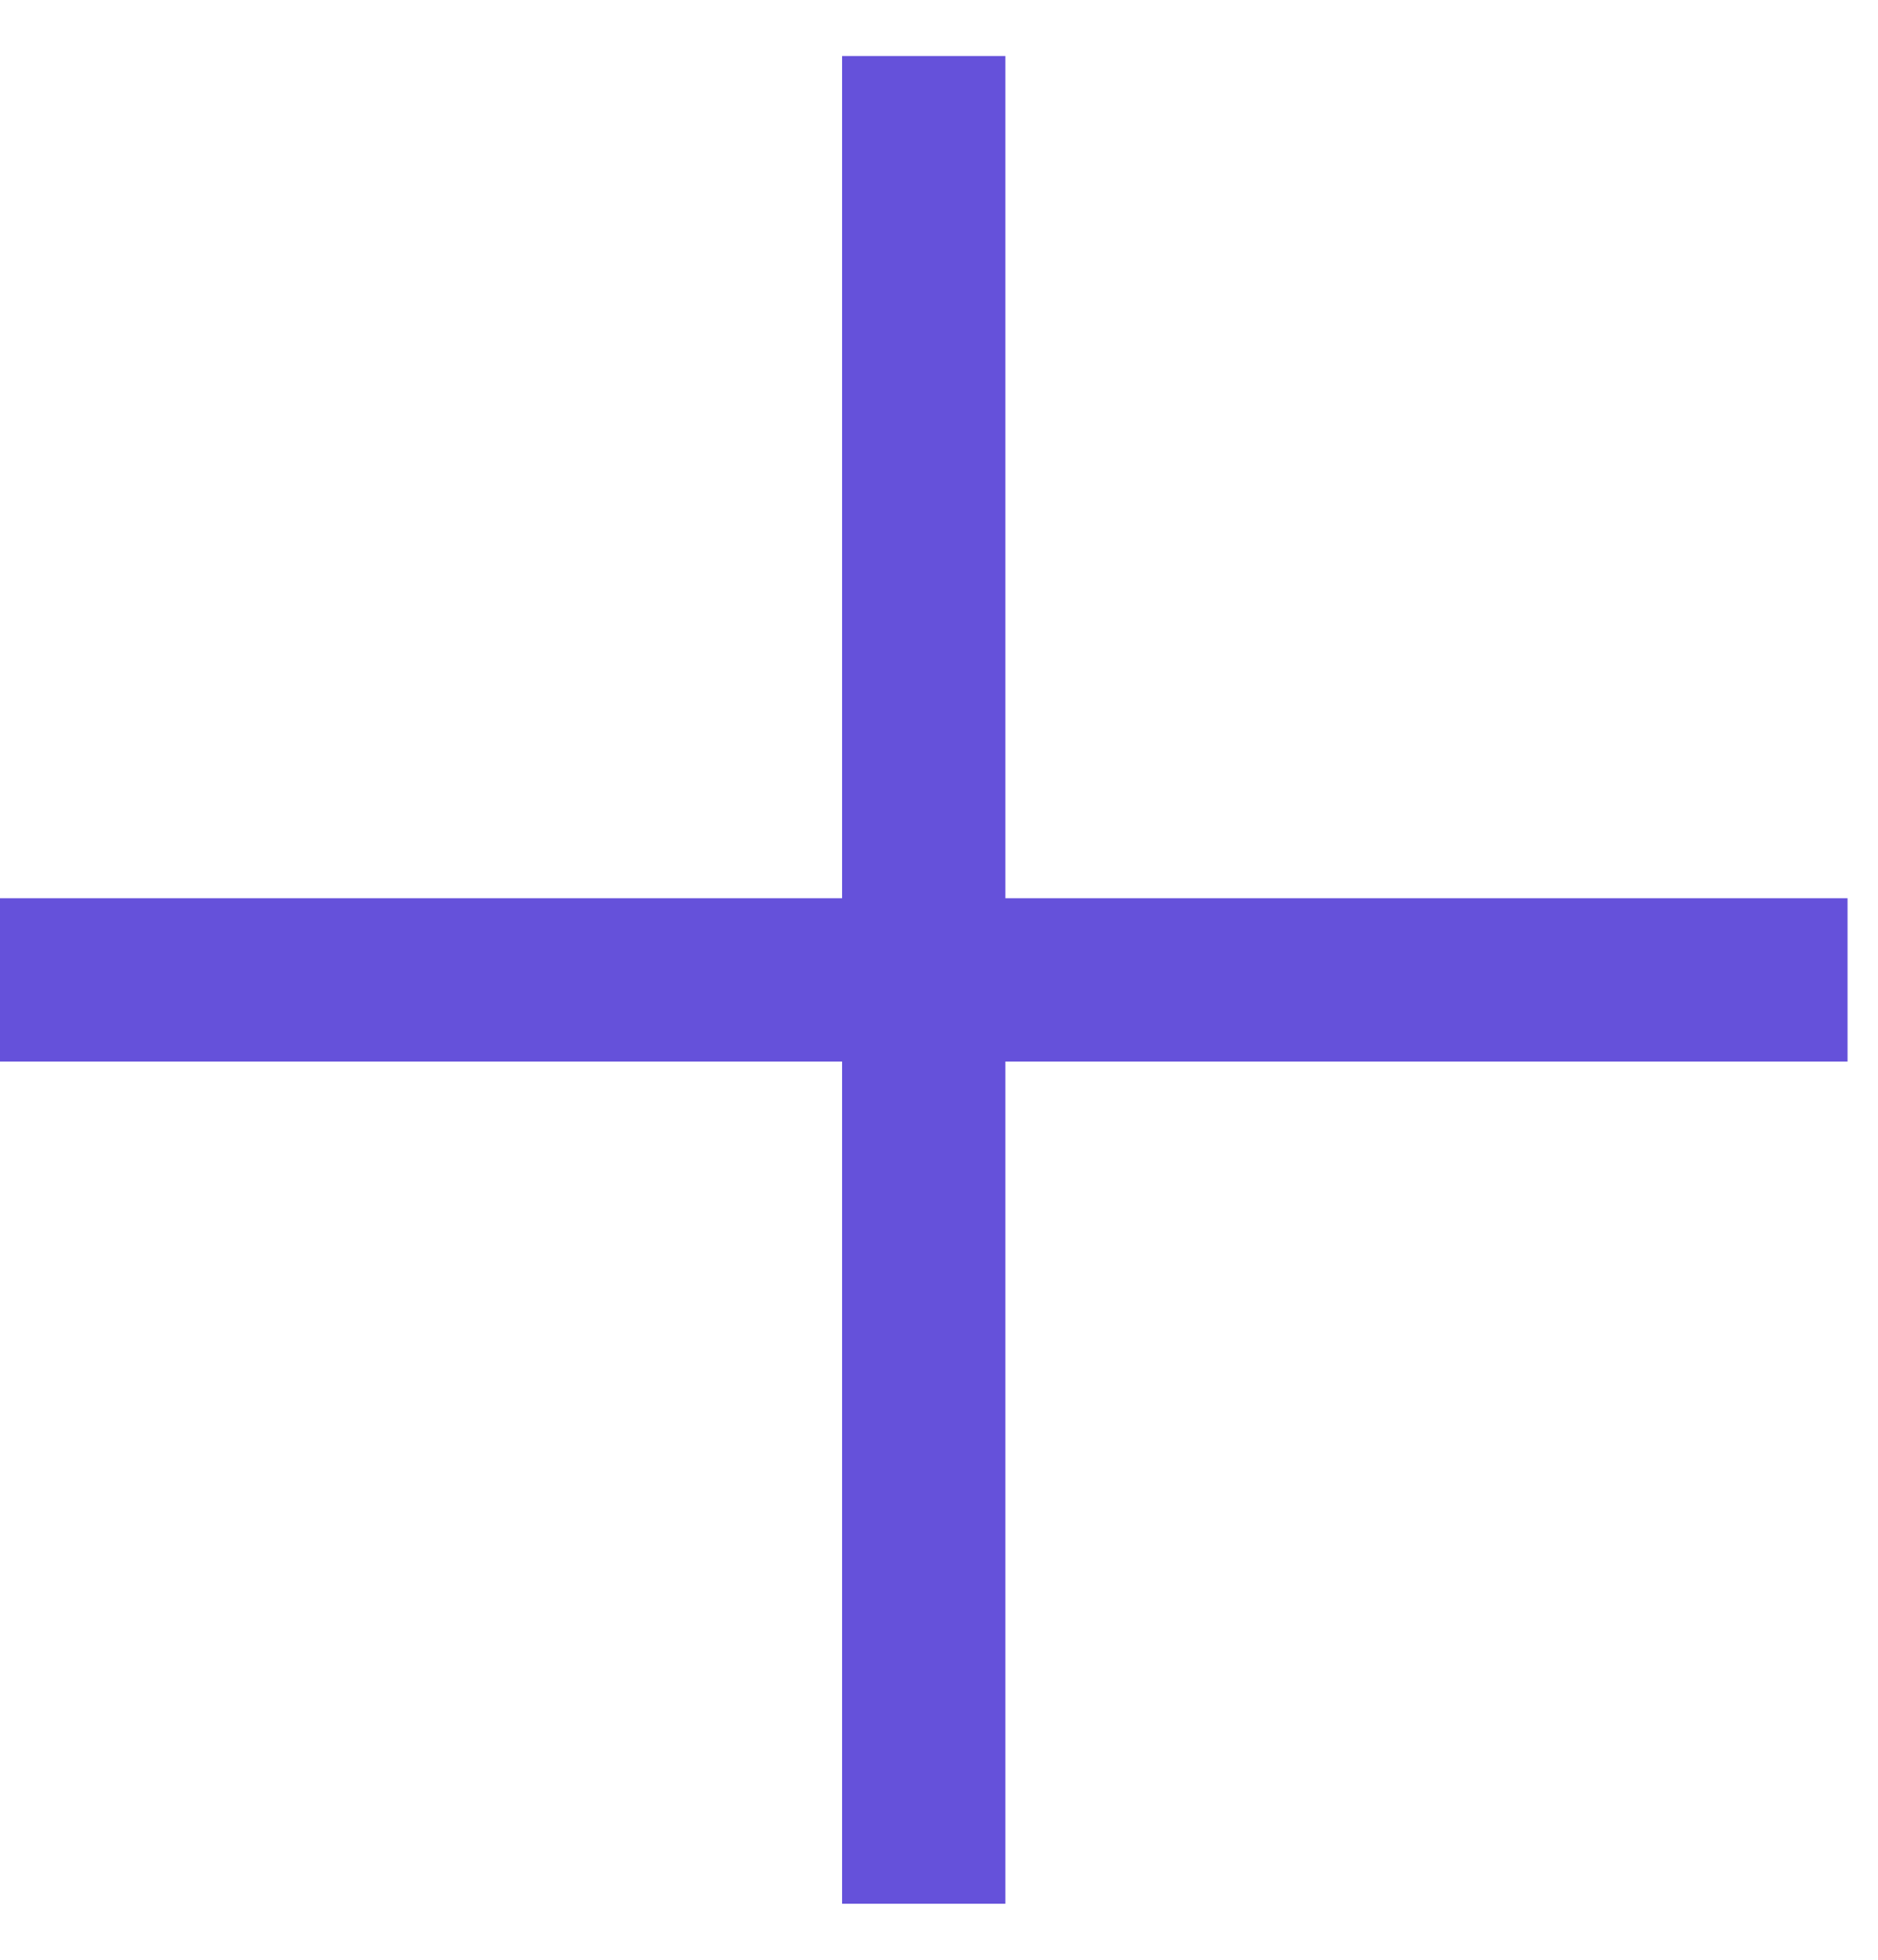
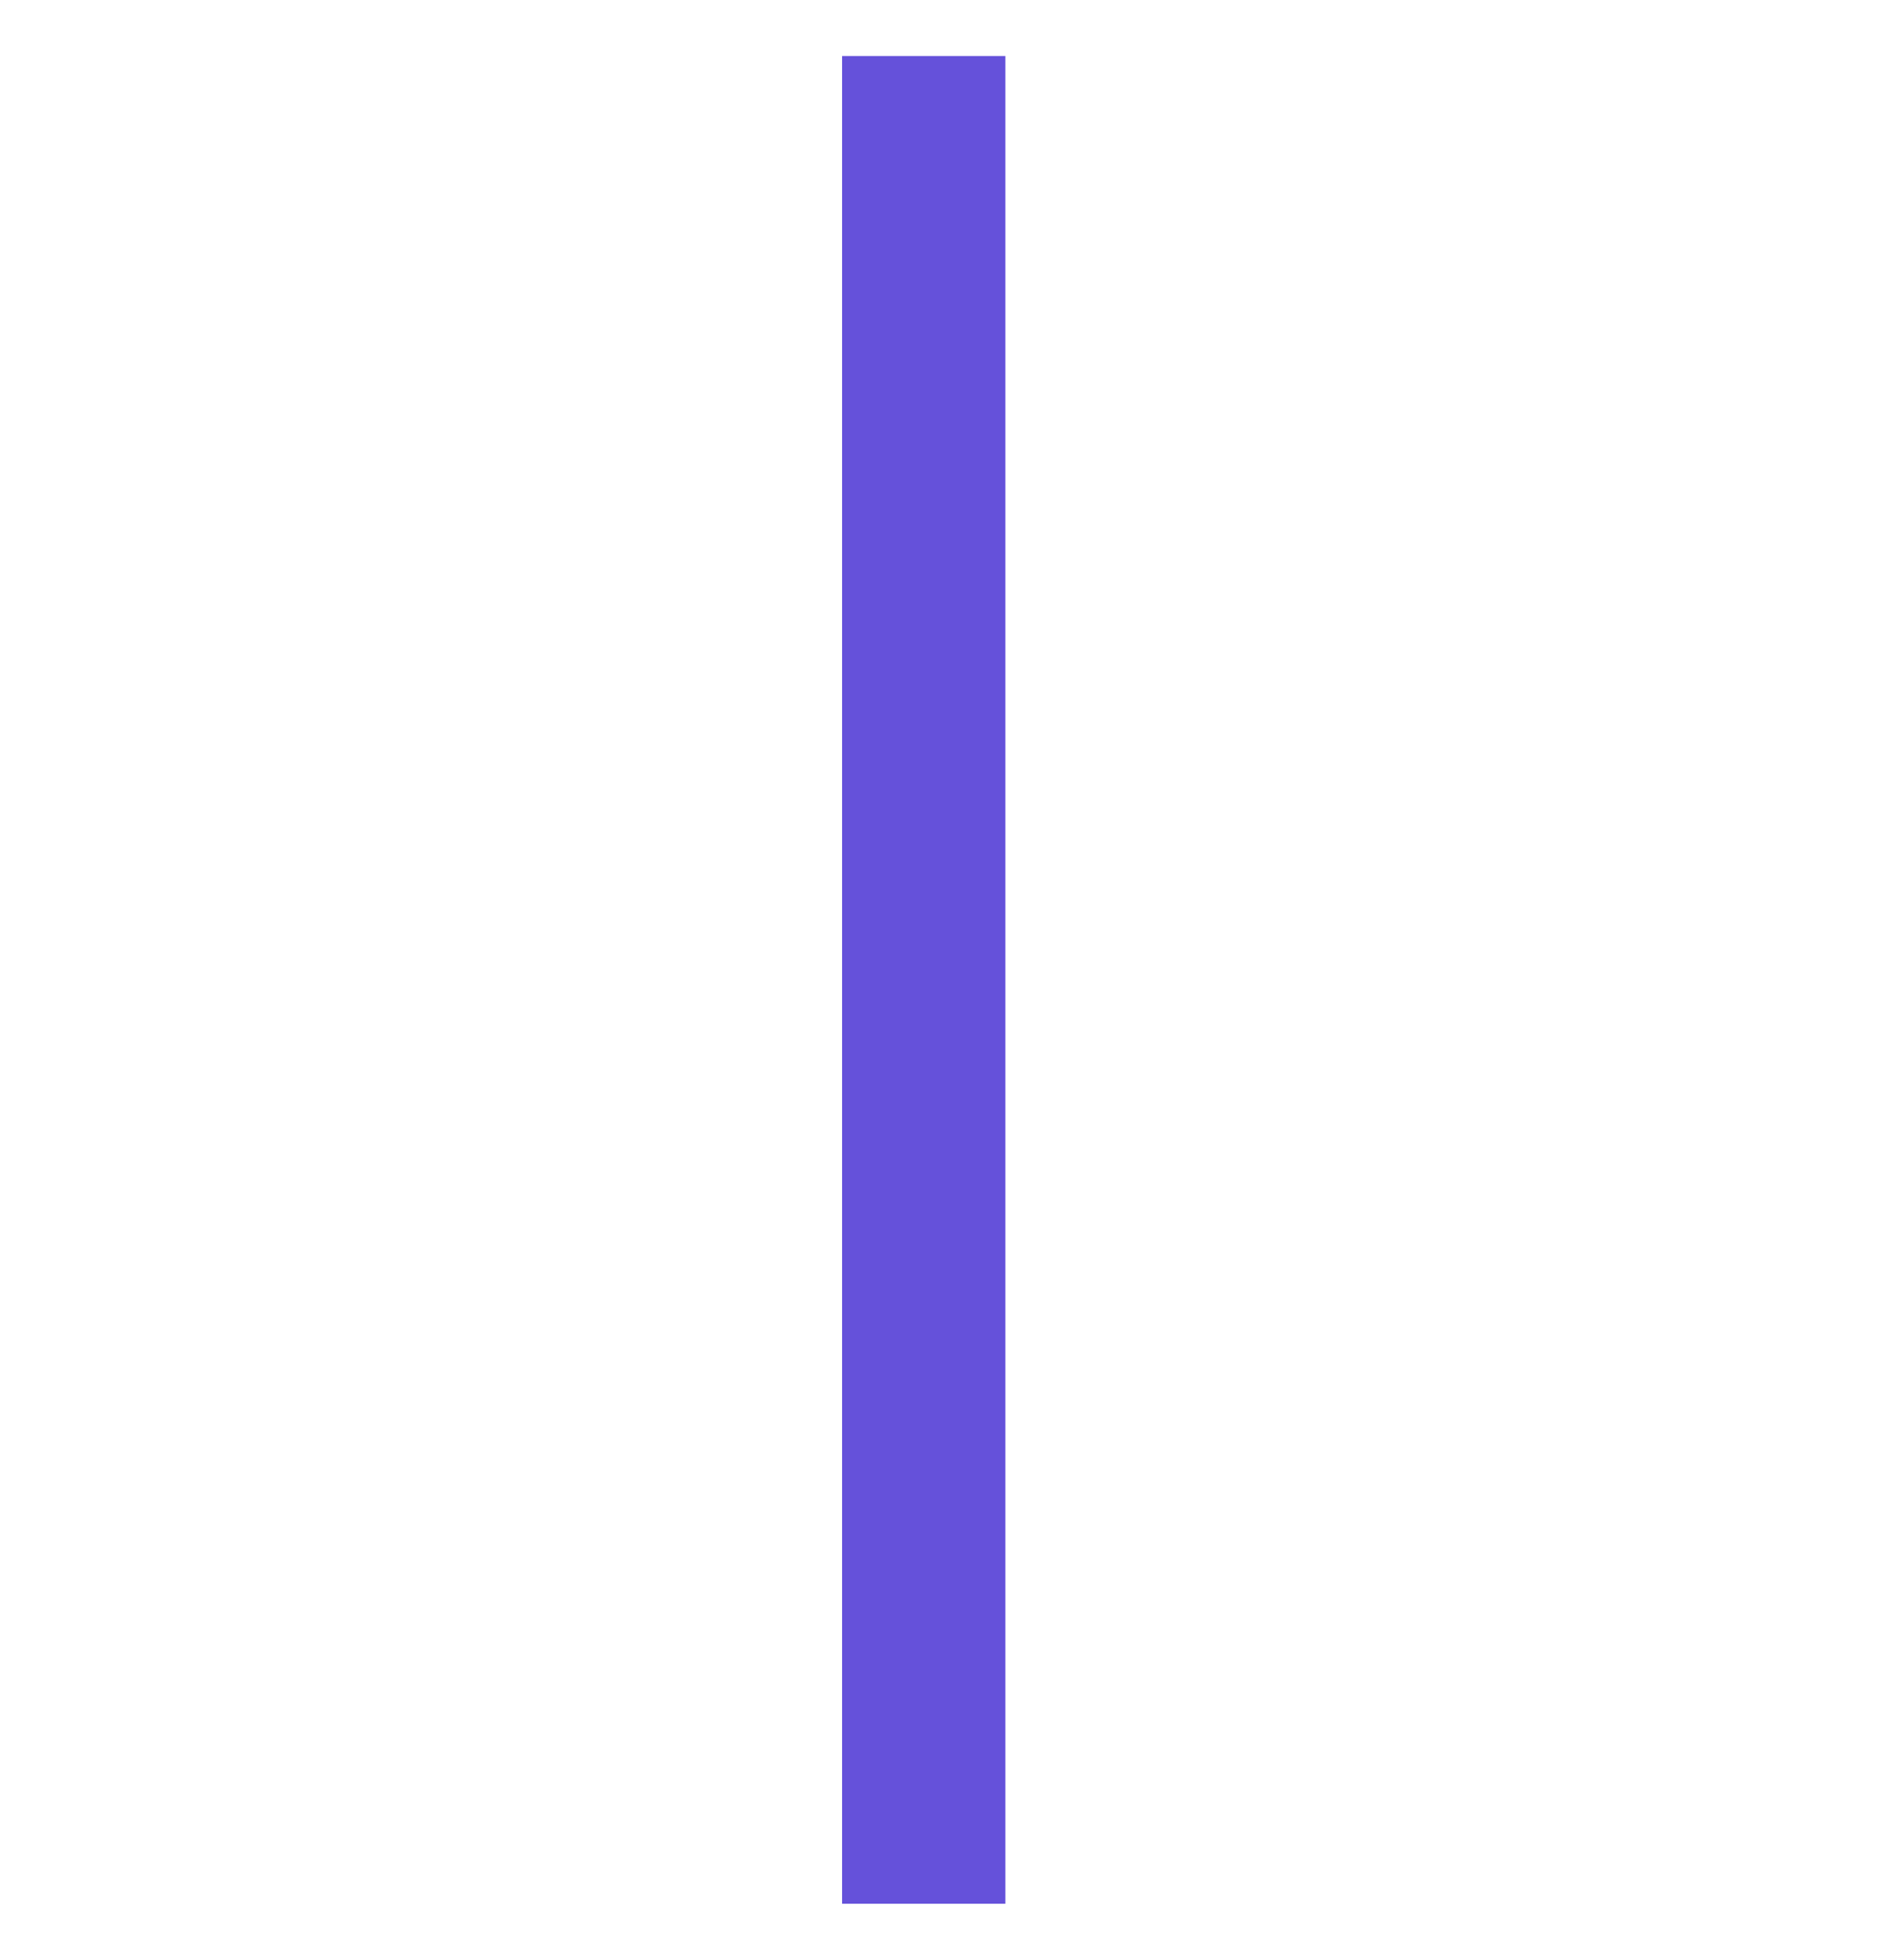
<svg xmlns="http://www.w3.org/2000/svg" width="23" height="24" viewBox="0 0 23 24" fill="none">
-   <path d="M0 12H22.627" stroke="#6551DA" stroke-width="2" />
  <path d="M11.313 0.686L11.313 23.314" stroke="#6551DA" stroke-width="2" />
</svg>